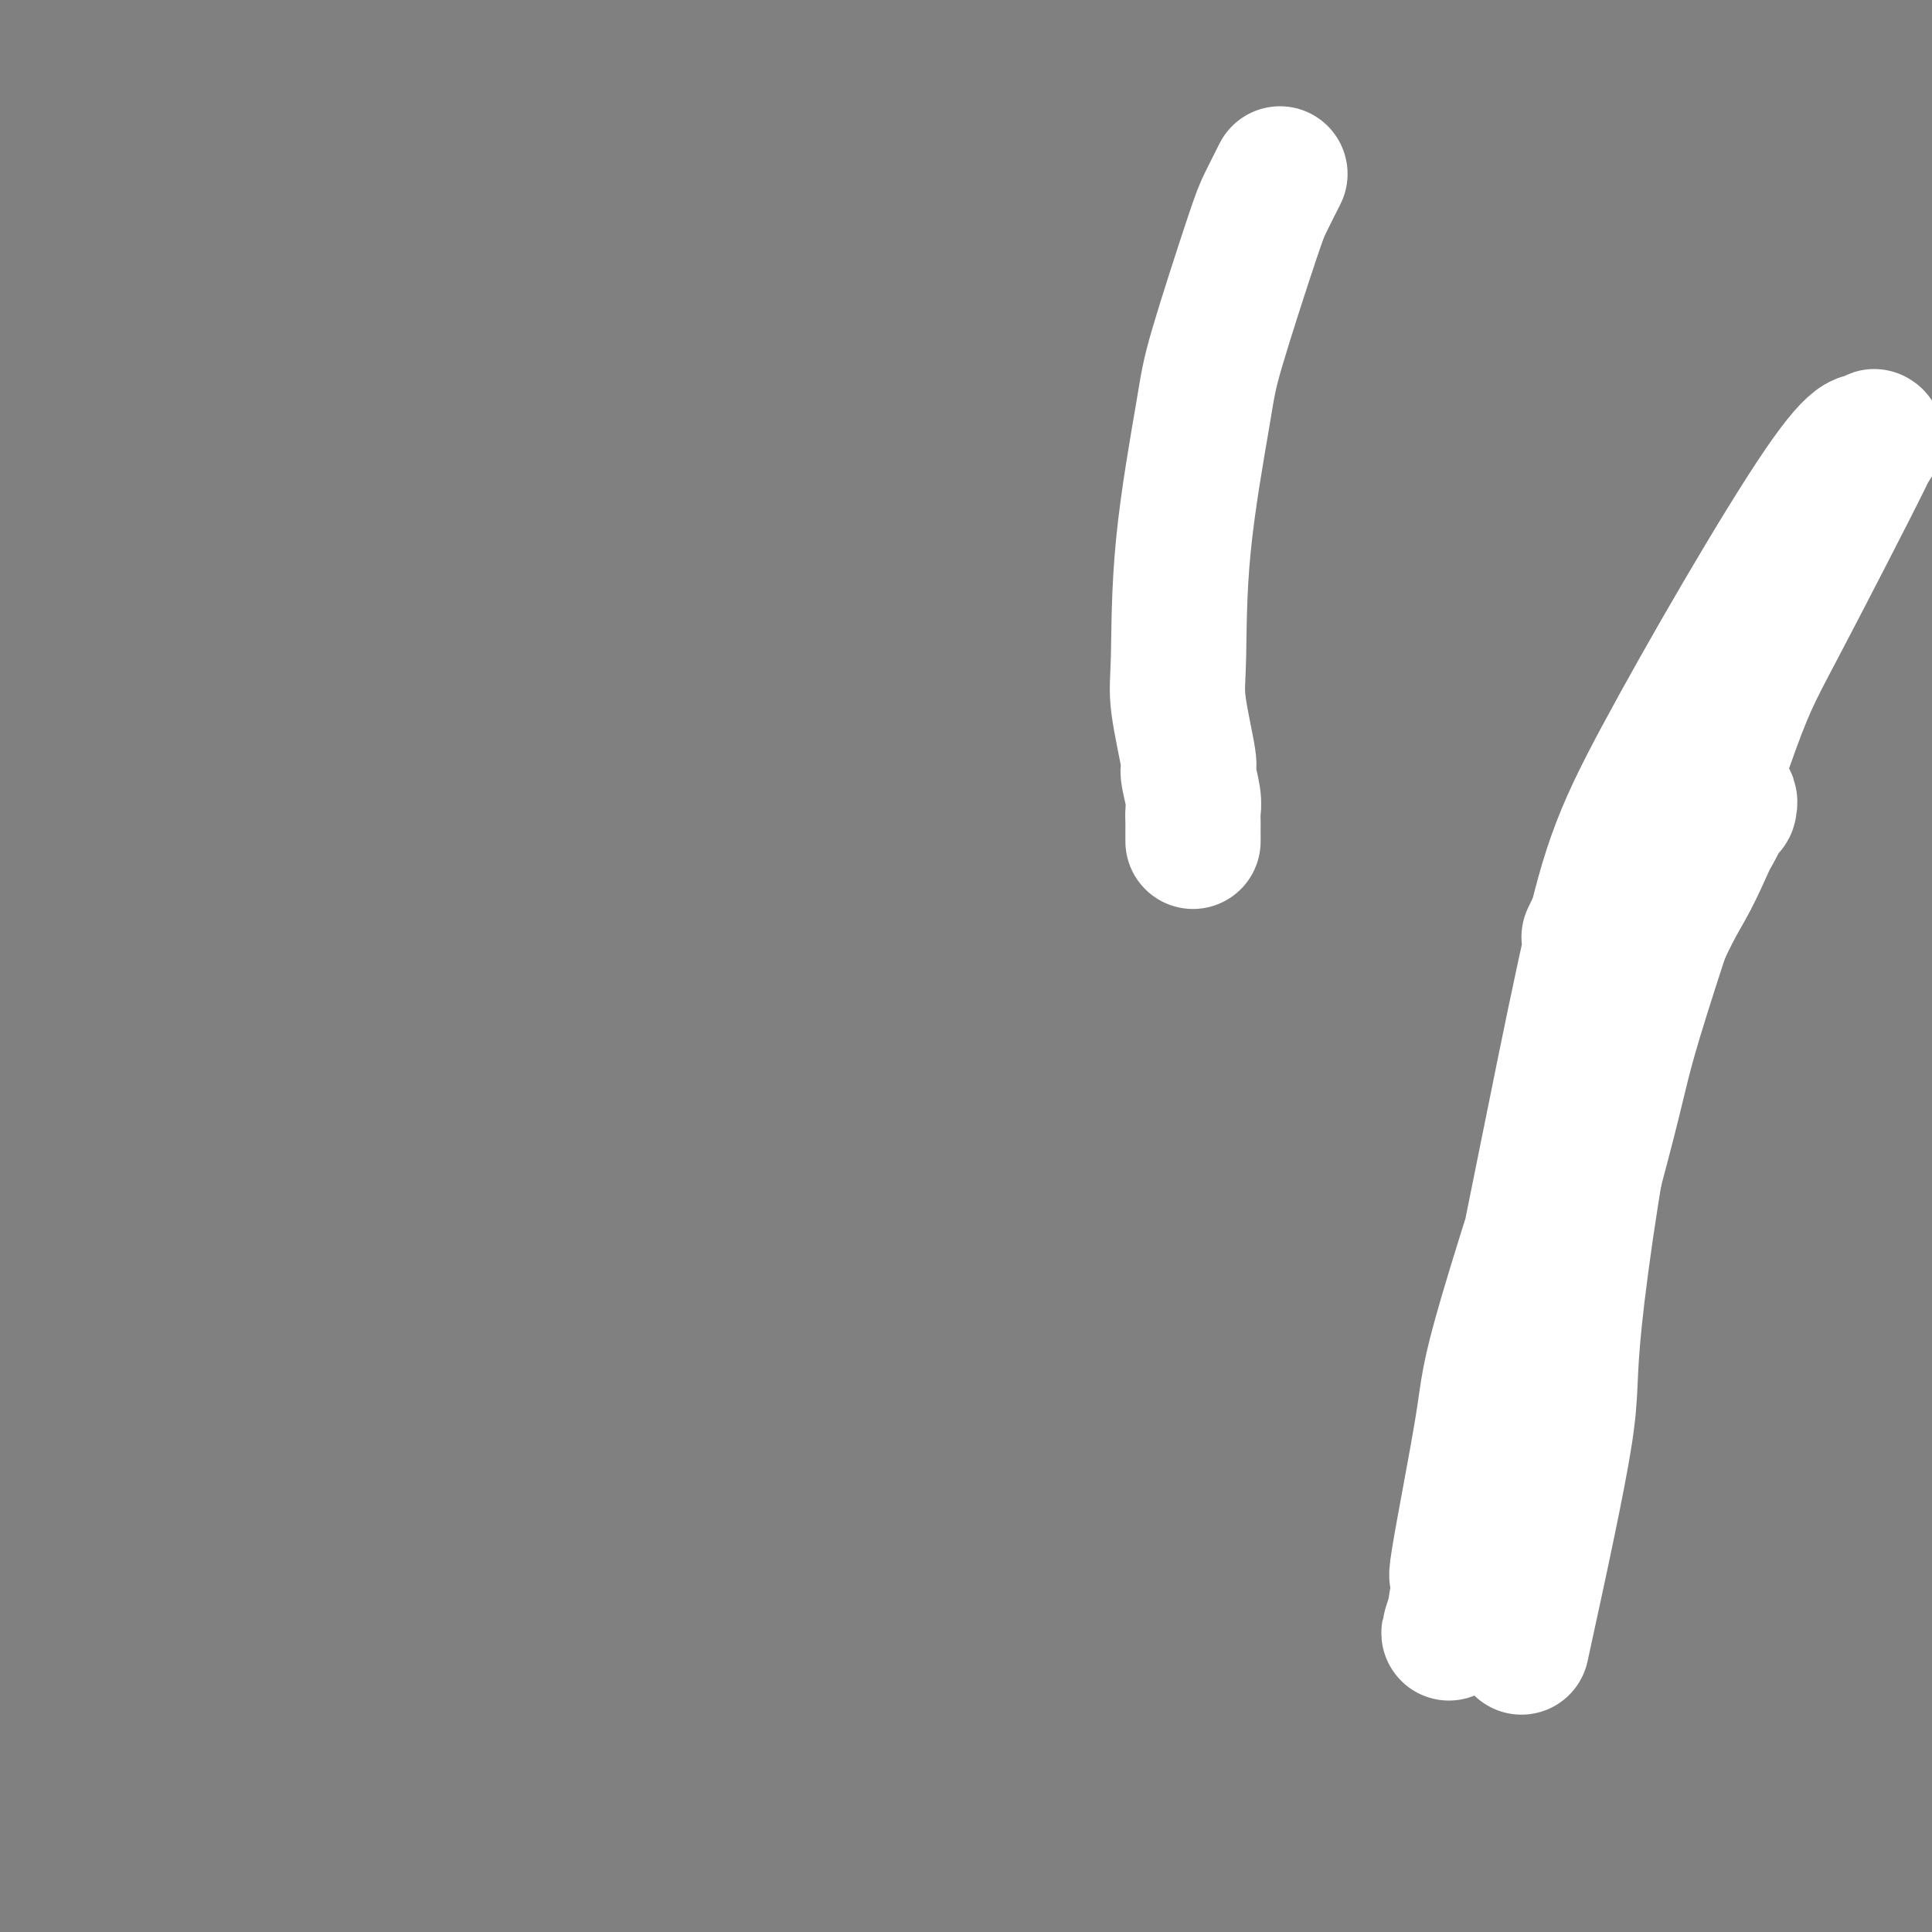
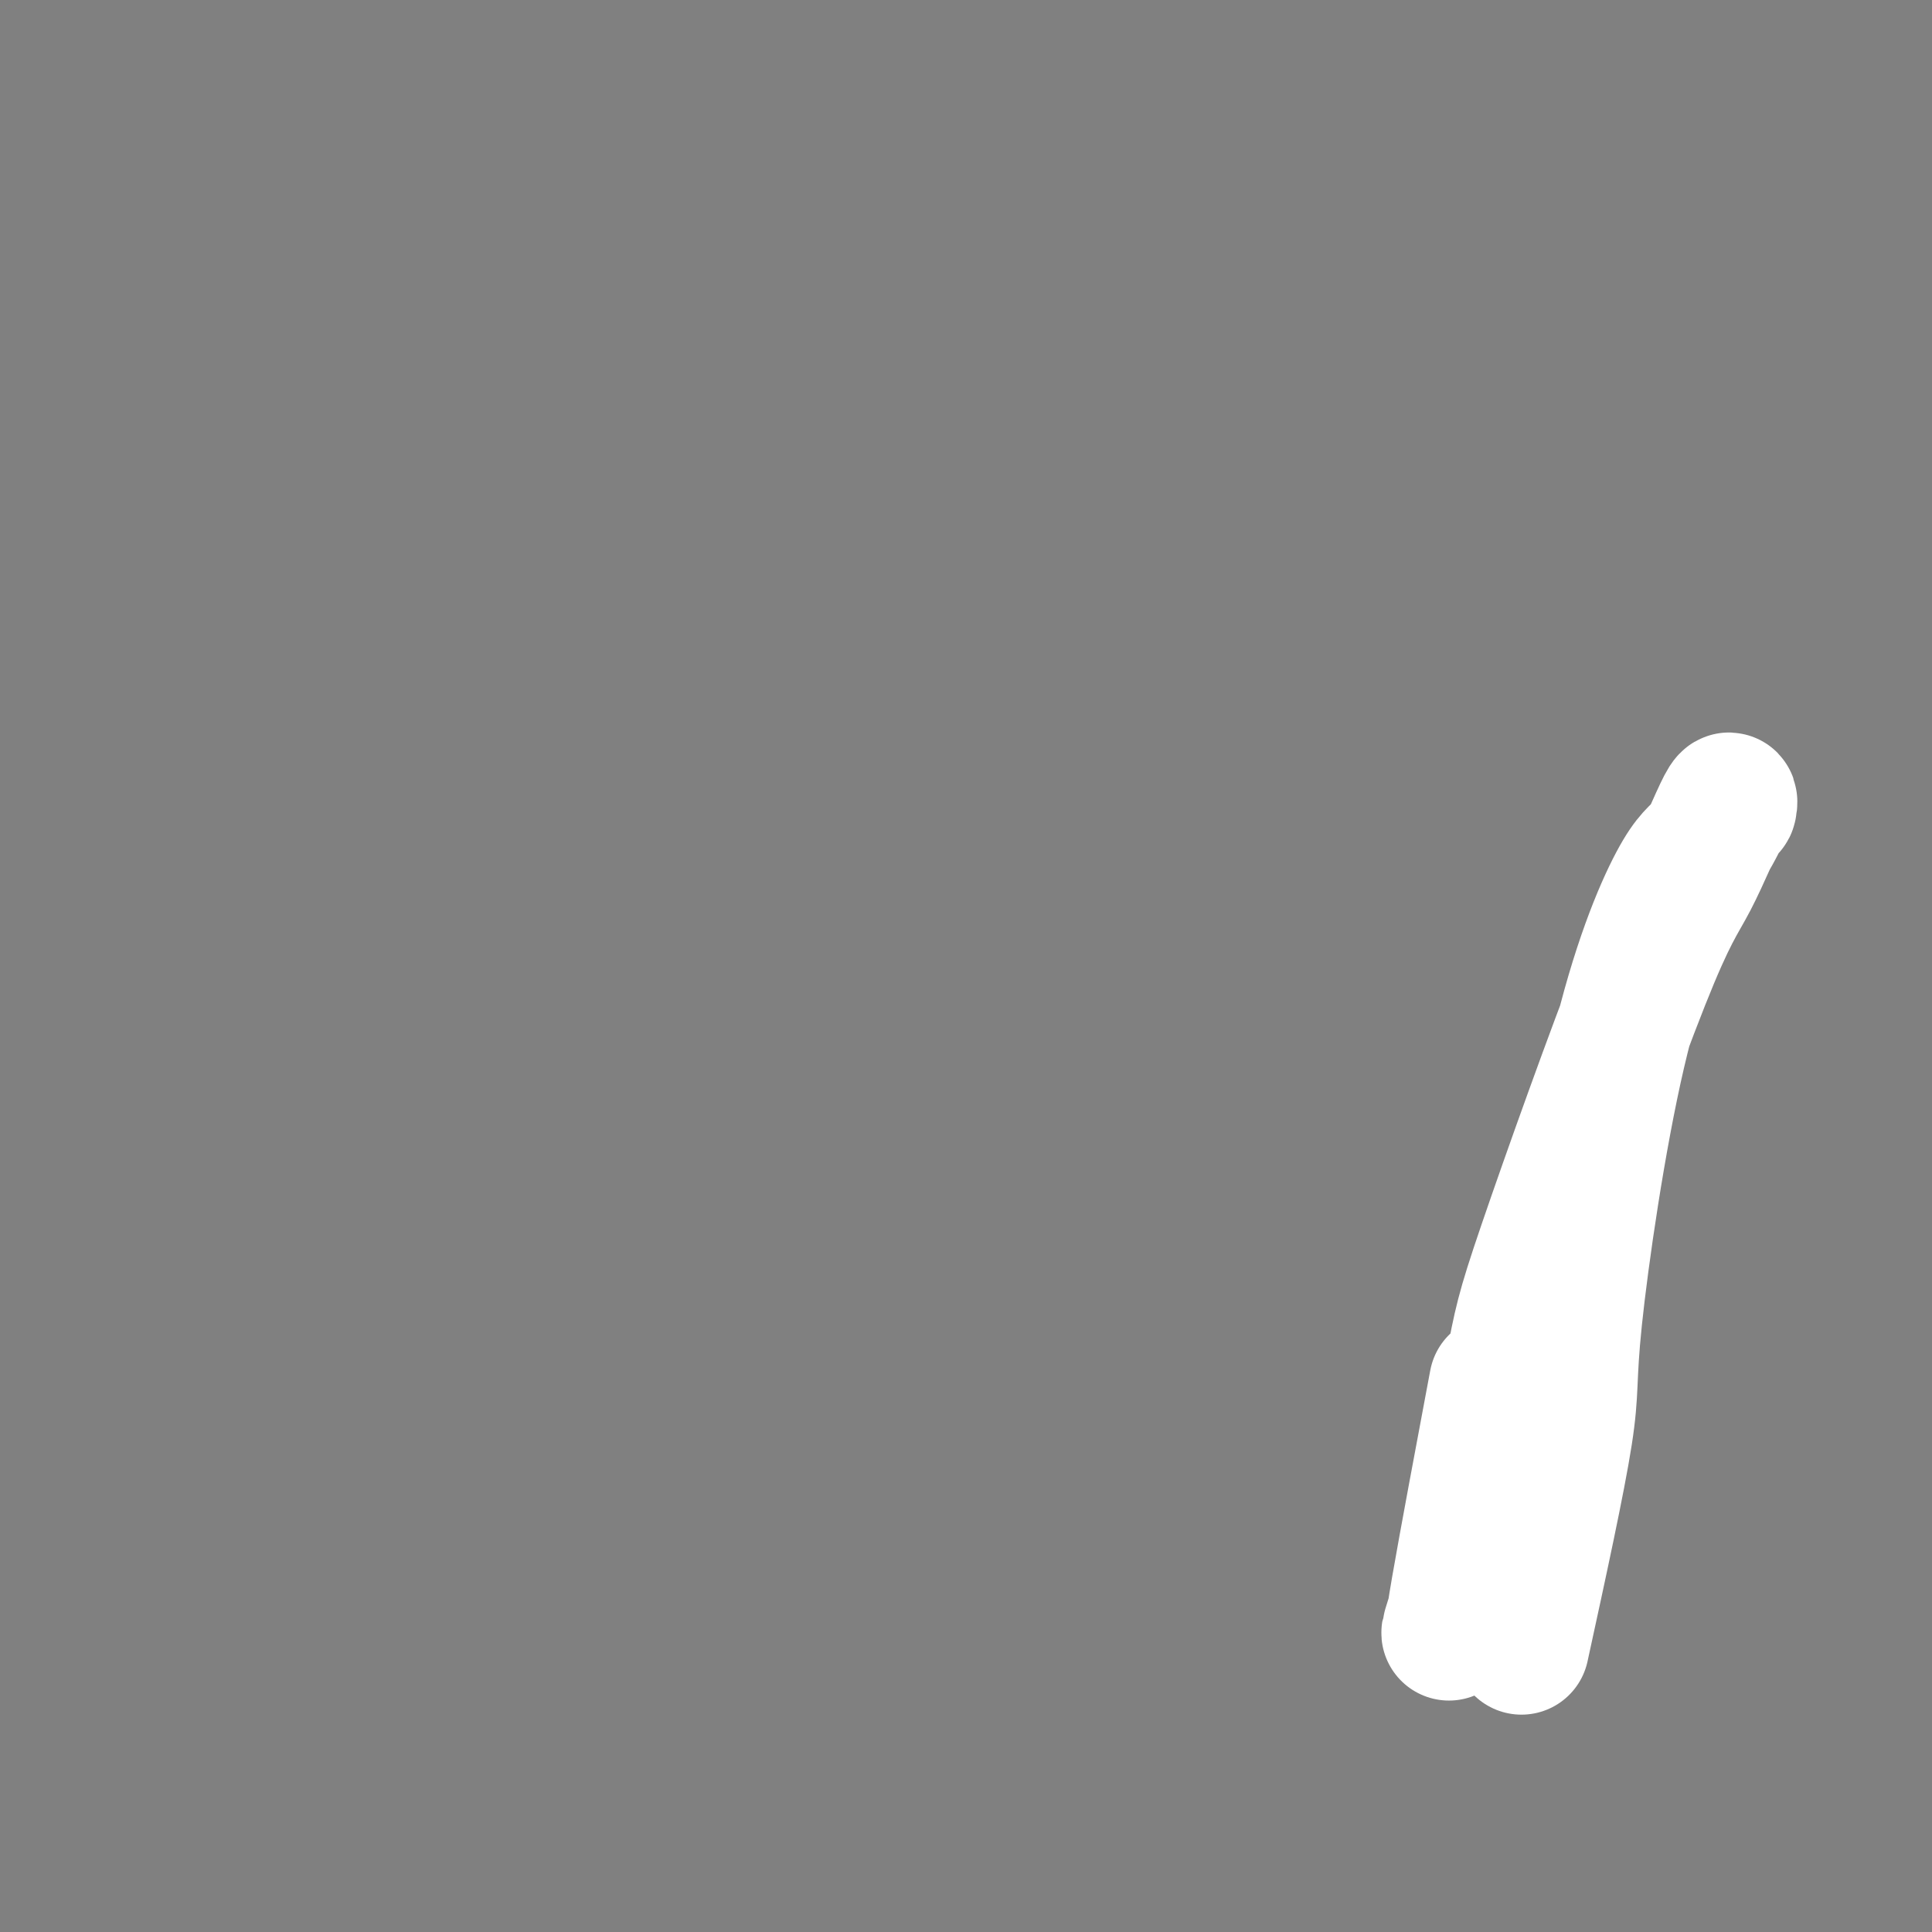
<svg xmlns="http://www.w3.org/2000/svg" viewBox="0 0 400 400" version="1.1">
  <rect x="0" y="0" width="400" height="400" fill="#808080" stroke="none" />
  <g fill="none" stroke="#004E6A" stroke-width="12" stroke-linecap="round" stroke-linejoin="round">
-     <path d="M365,142c0.331,-1.210 0.661,-2.420 -1,0c-1.661,2.420 -5.314,8.469 -7,12c-1.686,3.531 -1.404,4.543 -4,10c-2.596,5.457 -8.070,15.360 -11,21c-2.930,5.640 -3.318,7.018 -5,12c-1.682,4.982 -4.659,13.570 -7,21c-2.341,7.430 -4.046,13.704 -5,17c-0.954,3.296 -1.159,3.614 -2,7c-0.841,3.386 -2.319,9.840 -3,13c-0.681,3.160 -0.564,3.025 -1,5c-0.436,1.975 -1.426,6.061 -2,10c-0.574,3.939 -0.731,7.731 -1,10c-0.269,2.269 -0.648,3.016 -1,6c-0.352,2.984 -0.675,8.206 -1,11c-0.325,2.794 -0.650,3.159 -1,6c-0.350,2.841 -0.723,8.159 -1,11c-0.277,2.841 -0.457,3.205 -1,5c-0.543,1.795 -1.447,5.023 -2,8c-0.553,2.977 -0.754,5.705 -1,7c-0.246,1.295 -0.535,1.156 -1,2c-0.465,0.844 -1.104,2.669 -1,3c0.104,0.331 0.951,-0.834 1,-1c0.049,-0.166 -0.700,0.667 -1,1c-0.300,0.333 -0.150,0.167 0,0" />
-   </g>
+     </g>
  <g fill="none" stroke="#FFFFFF" stroke-width="28" stroke-linecap="round" stroke-linejoin="round">
    <path d="M315,341c3.764,-17.276 7.528,-34.553 9,-44c1.472,-9.447 0.654,-11.065 2,-24c1.346,-12.935 4.858,-37.185 9,-55c4.142,-17.815 8.916,-29.193 12,-35c3.084,-5.807 4.479,-6.043 6,-8c1.521,-1.957 3.167,-5.636 4,-7c0.833,-1.364 0.854,-0.414 1,-1c0.146,-0.586 0.417,-2.708 -1,0c-1.417,2.708 -4.523,10.247 -7,15c-2.477,4.753 -4.325,6.721 -10,21c-5.675,14.279 -15.175,40.871 -20,55c-4.825,14.129 -4.973,15.796 -7,26c-2.027,10.204 -5.934,28.945 -8,38c-2.066,9.055 -2.293,8.422 -3,10c-0.707,1.578 -1.894,5.365 -2,6c-0.106,0.635 0.868,-1.881 1,-2c0.132,-0.119 -0.580,2.160 1,-7c1.580,-9.160 5.451,-29.760 7,-38c1.549,-8.240 0.774,-4.120 0,0" />
-     <path d="M329,194c6.108,-12.779 12.215,-25.558 17,-35c4.785,-9.442 8.247,-15.546 11,-19c2.753,-3.454 4.798,-4.257 5,-4c0.202,0.257 -1.438,1.572 -1,0c0.438,-1.572 2.956,-6.033 0,3c-2.956,9.033 -11.386,31.560 -17,45c-5.614,13.440 -8.413,17.793 -14,33c-5.587,15.207 -13.961,41.267 -18,55c-4.039,13.733 -3.743,15.139 -5,23c-1.257,7.861 -4.068,22.177 -5,28c-0.932,5.823 0.013,3.152 1,-2c0.987,-5.152 2.014,-12.786 3,-17c0.986,-4.214 1.931,-5.008 6,-24c4.069,-18.992 11.261,-56.182 16,-78c4.739,-21.818 7.023,-28.265 16,-45c8.977,-16.735 24.647,-43.757 33,-56c8.353,-12.243 9.389,-9.708 10,-9c0.611,0.708 0.796,-0.413 1,-1c0.204,-0.587 0.426,-0.642 0,0c-0.426,0.642 -1.501,1.979 -1,1c0.501,-0.979 2.578,-4.276 -1,3c-3.578,7.276 -12.812,25.125 -18,35c-5.188,9.875 -6.332,11.776 -11,25c-4.668,13.224 -12.860,37.771 -17,51c-4.140,13.229 -4.228,15.139 -7,26c-2.772,10.861 -8.228,30.674 -11,41c-2.772,10.326 -2.862,11.165 -5,17c-2.138,5.835 -6.325,16.667 -8,21c-1.675,4.333 -0.837,2.166 0,0" />
-     <path d="M265,36c-1.124,2.230 -2.249,4.460 -3,6c-0.751,1.540 -1.129,2.389 -3,8c-1.871,5.611 -5.236,15.985 -7,22c-1.764,6.015 -1.929,7.672 -3,14c-1.071,6.328 -3.048,17.327 -4,27c-0.952,9.673 -0.878,18.020 -1,23c-0.122,4.980 -0.439,6.594 0,10c0.439,3.406 1.634,8.604 2,11c0.366,2.396 -0.098,1.990 0,3c0.098,1.010 0.758,3.435 1,5c0.242,1.565 0.065,2.269 0,3c-0.065,0.731 -0.017,1.488 0,2c0.017,0.512 0.005,0.778 0,1c-0.005,0.222 -0.001,0.400 0,1c0.001,0.600 0.000,1.623 0,2c-0.000,0.377 -0.000,0.108 0,0c0.000,-0.108 0.000,-0.054 0,0" />
  </g>
</svg>